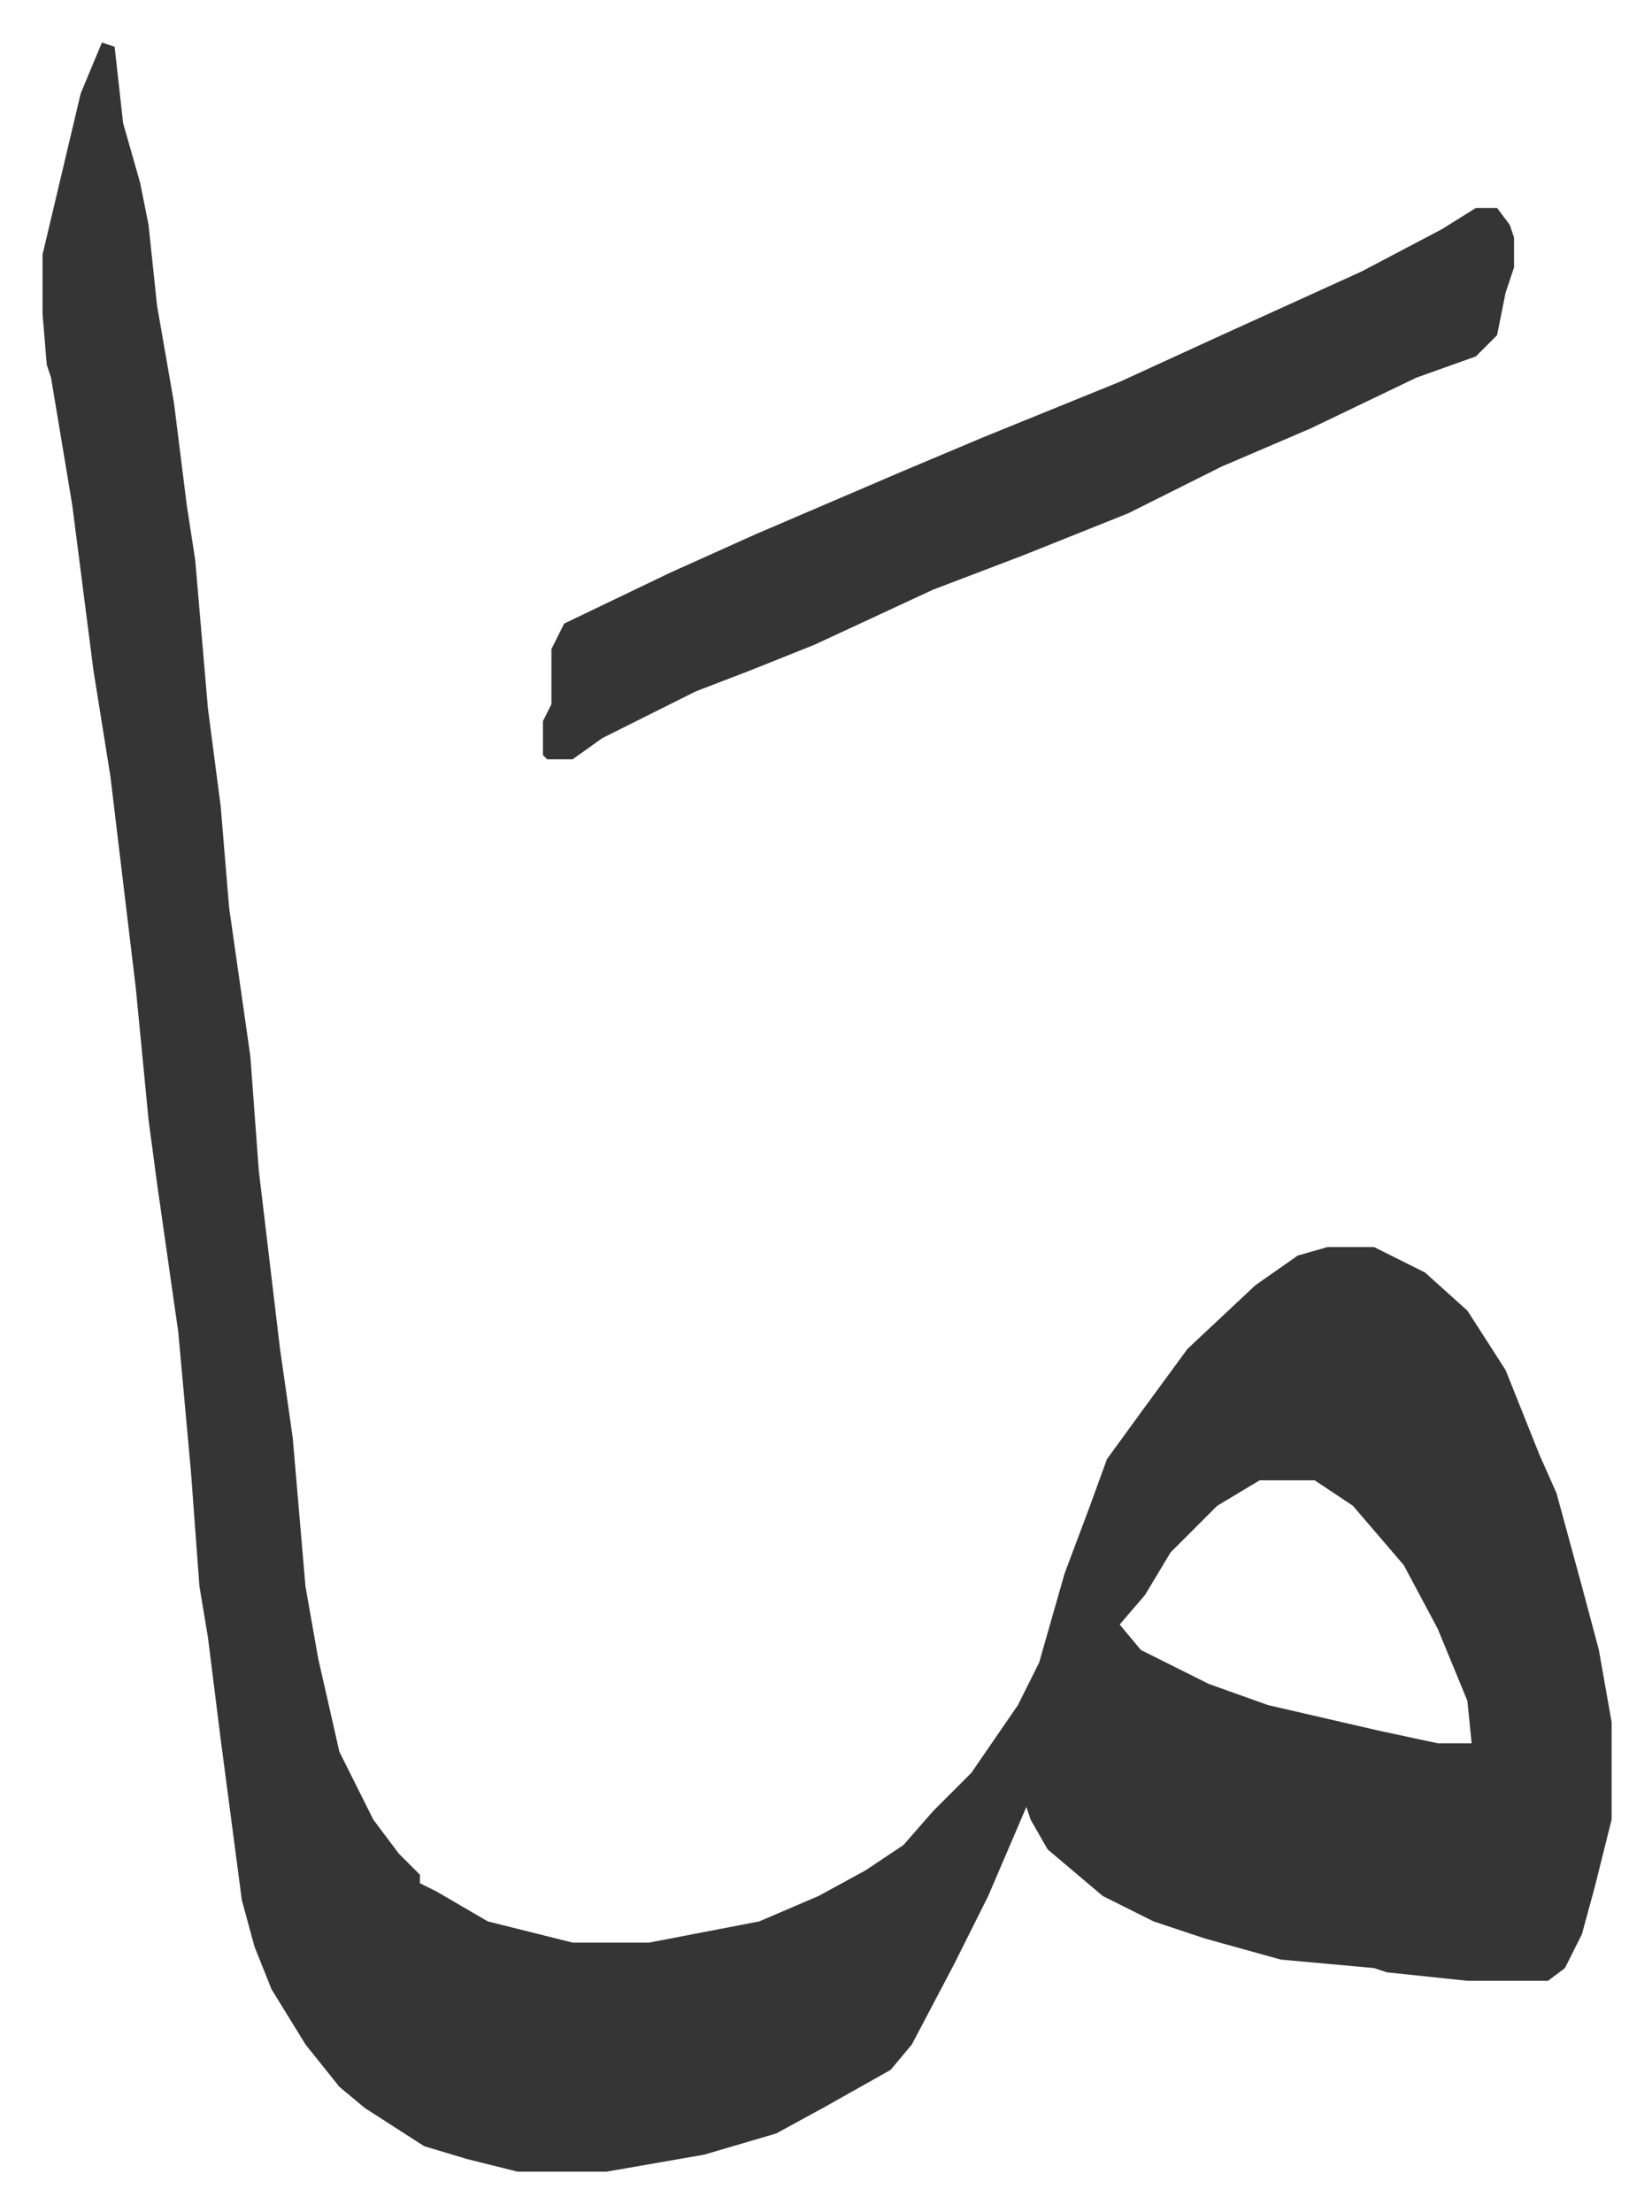
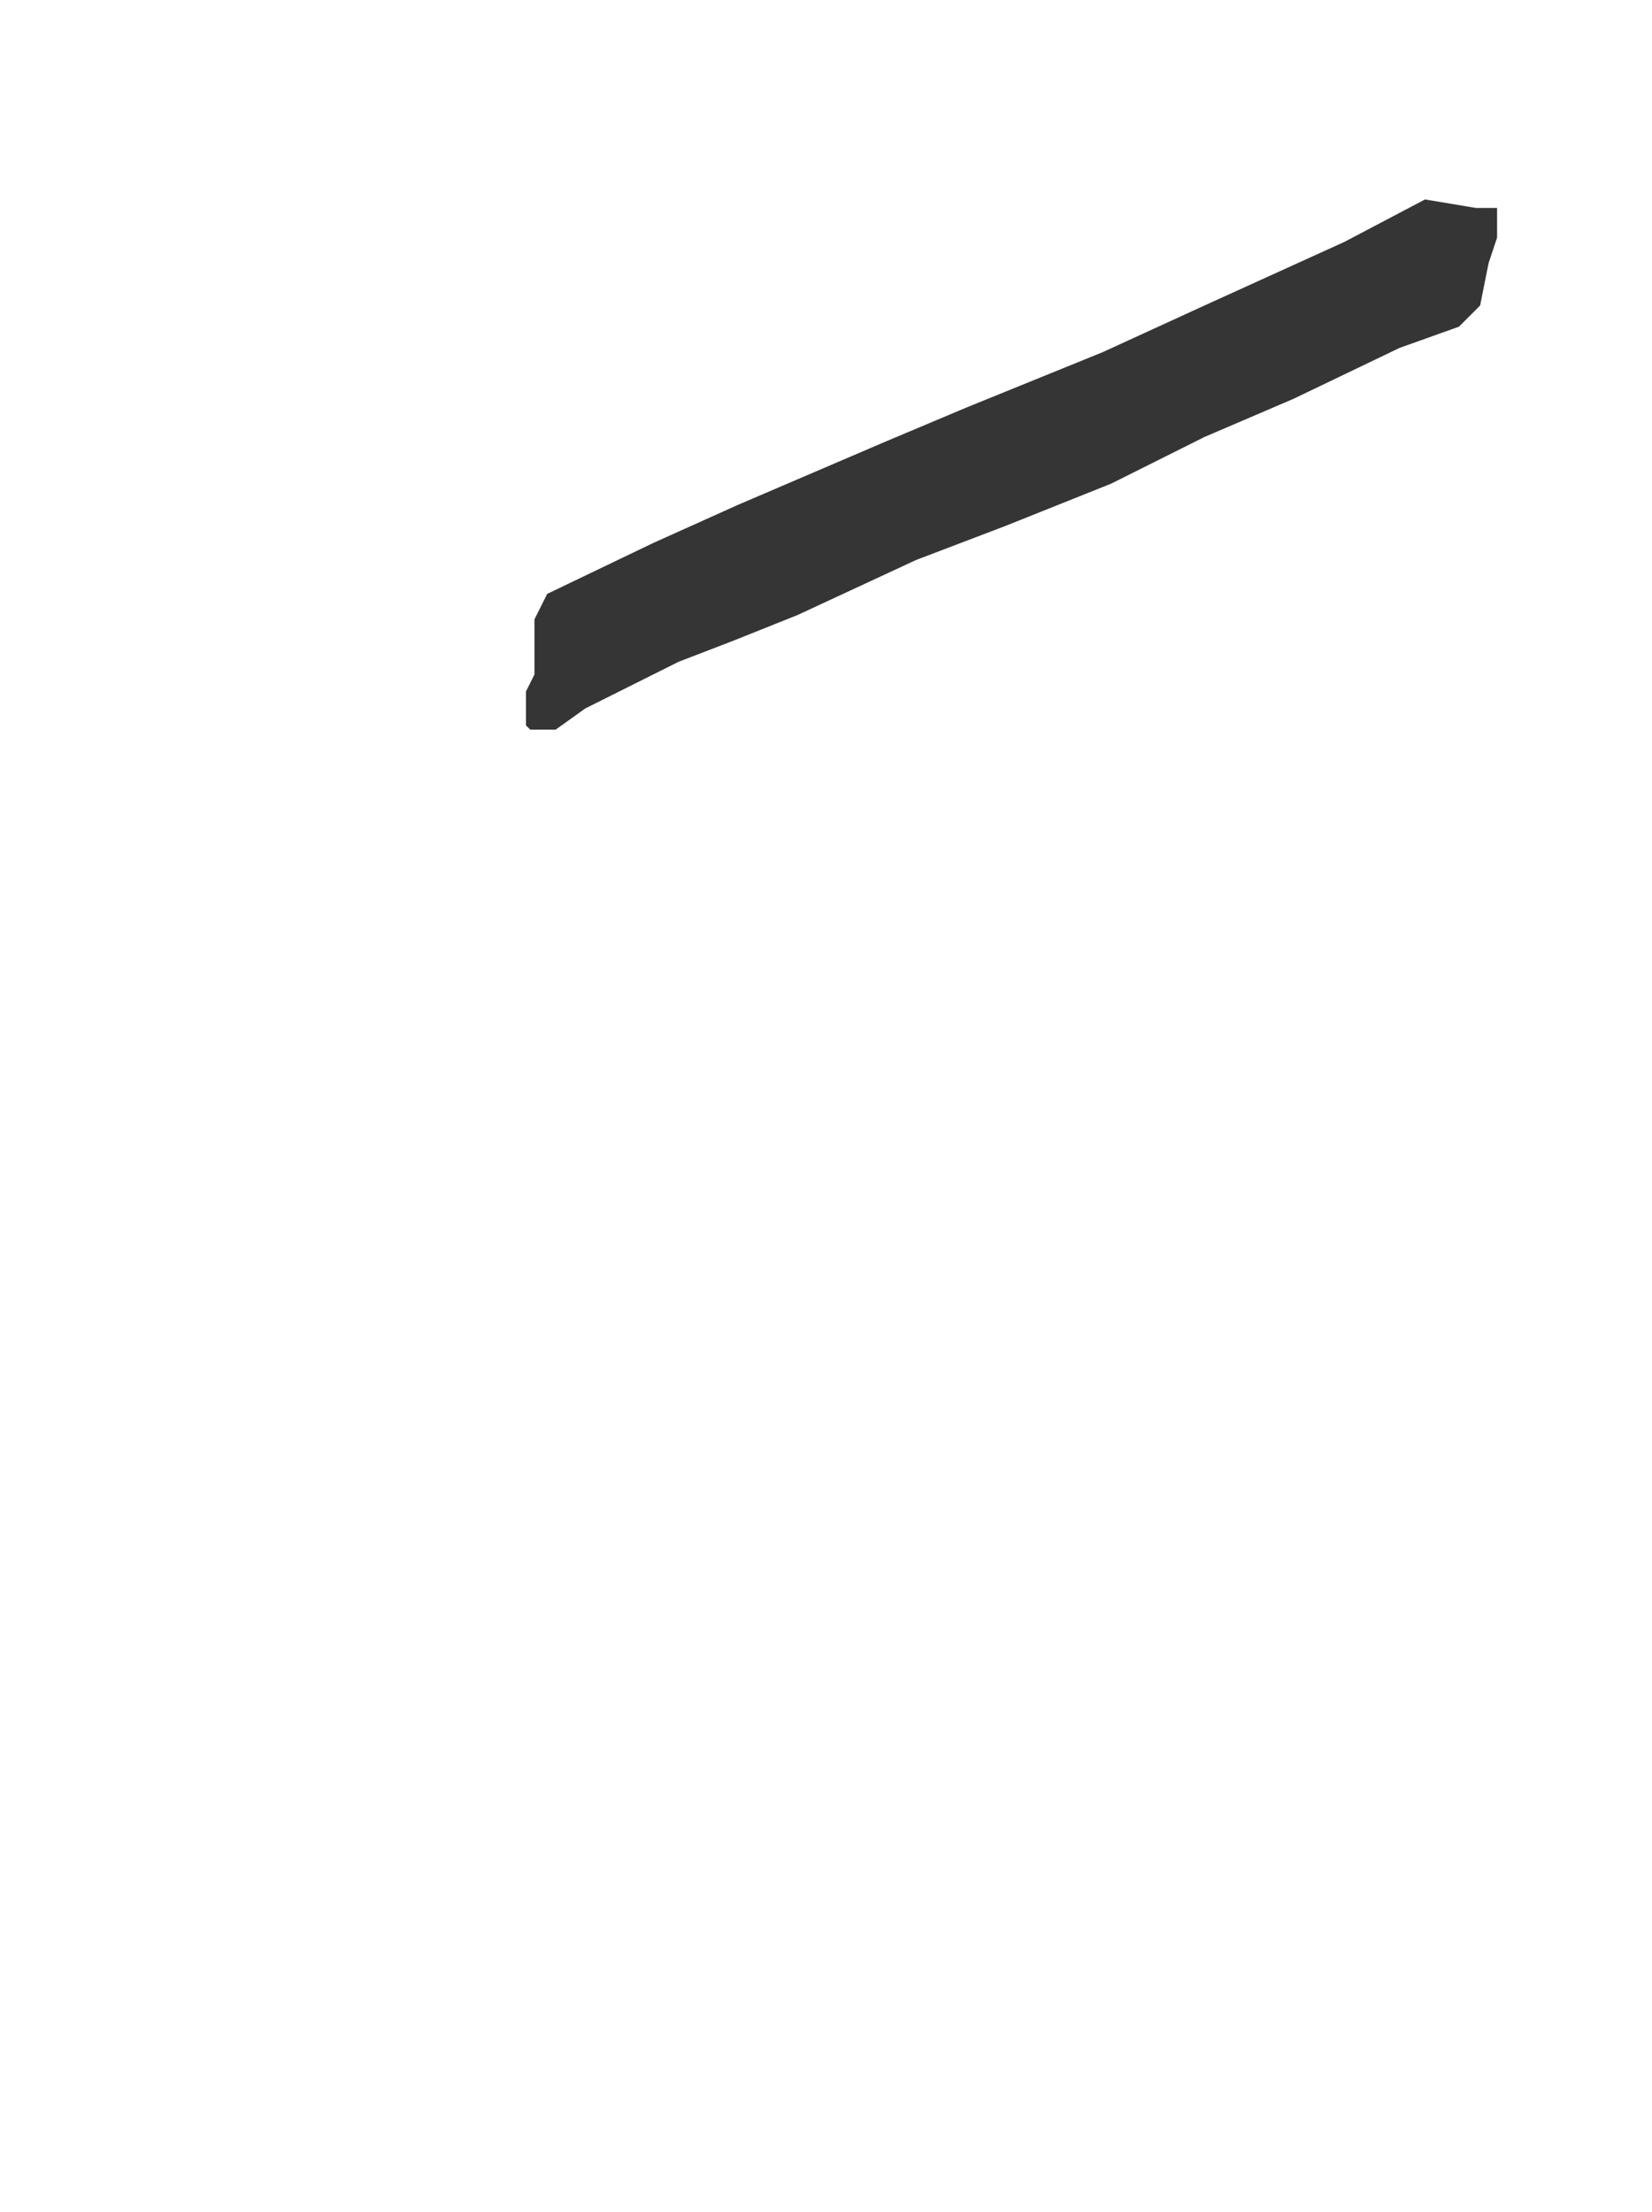
<svg xmlns="http://www.w3.org/2000/svg" role="img" viewBox="-10.03 467.97 389.56 521.56">
-   <path fill="#353535" id="rule_normal" d="M14 478l3 1 2 18 4 14 2 10 2 19 4 23 3 24 2 13 3 35 3 23 2 24 5 35 2 27 5 42 3 21 3 35 3 17 5 22 8 16 6 8 5 5v2l4 2 12 7 16 4 4 1h18l26-5 14-6 11-6 9-6 7-8 9-9 11-16 5-10 6-21 6-16 4-11 8-11 11-15 16-15 10-7 7-2h11l12 6 10 9 9 14 8 20 4 9 6 22 4 15 3 17v23l-4 16-3 11-4 8-4 3h-19l-19-2-3-1-22-2-18-5-12-4-12-6-13-11-4-7-1-3-9 21-8 16-10 19-5 6-16 9-11 6-17 5-23 4h-21l-12-3-10-3-14-9-6-5-8-10-8-13-4-10-3-11-5-38-3-24-2-12-2-27-3-33-5-35-2-15-3-31-6-50-4-25-5-39-5-30-1-3-1-12v-14l9-38zm273 339l-10 6-11 11-6 10-6 7 5 6 16 8 14 5 26 6 14 3h8l-1-10-7-17-8-15-12-14-9-6z" />
-   <path fill="#353535" id="rule_normal" d="M338 517h5l3 4 1 3v7l-2 6-2 10-5 5-14 5-25 12-21 9-22 11-25 10-21 8-28 13-15 6-13 5-22 11-7 5h-6l-1-1v-8l2-4v-13l3-6 25-12 20-9 35-15 19-8 32-13 24-11 33-15 19-10z" />
+   <path fill="#353535" id="rule_normal" d="M338 517h5v7l-2 6-2 10-5 5-14 5-25 12-21 9-22 11-25 10-21 8-28 13-15 6-13 5-22 11-7 5h-6l-1-1v-8l2-4v-13l3-6 25-12 20-9 35-15 19-8 32-13 24-11 33-15 19-10z" />
</svg>